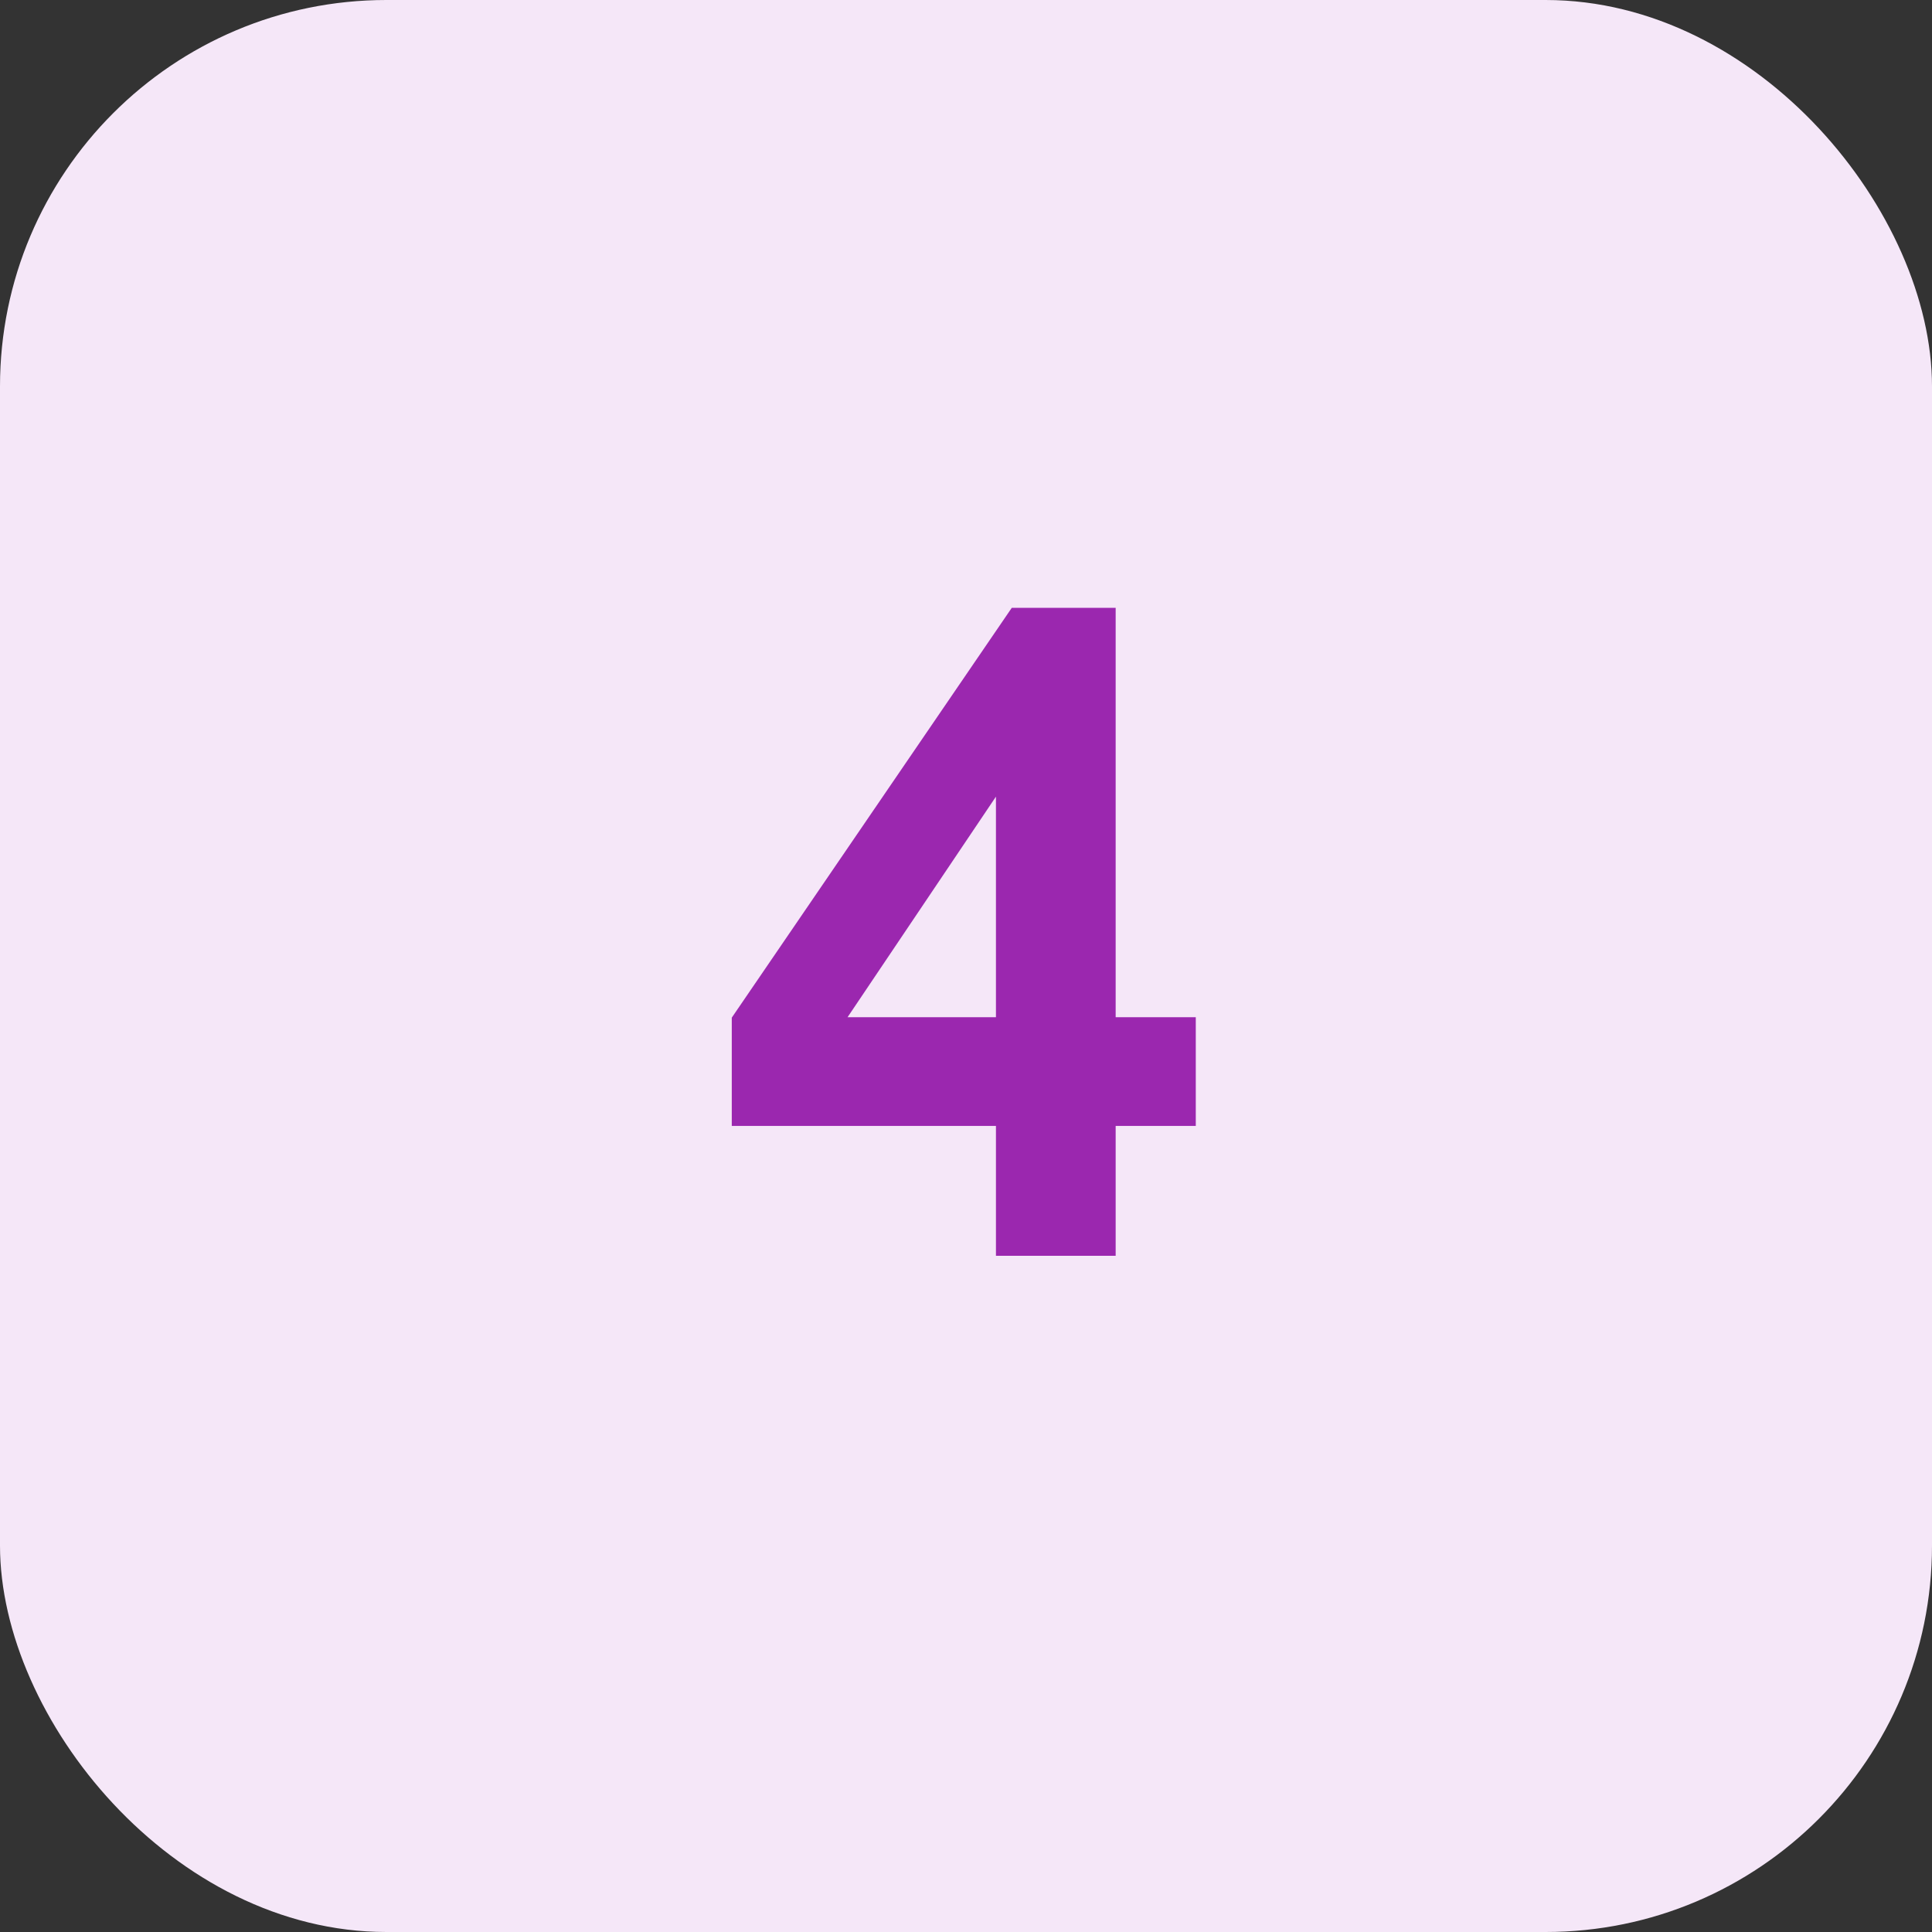
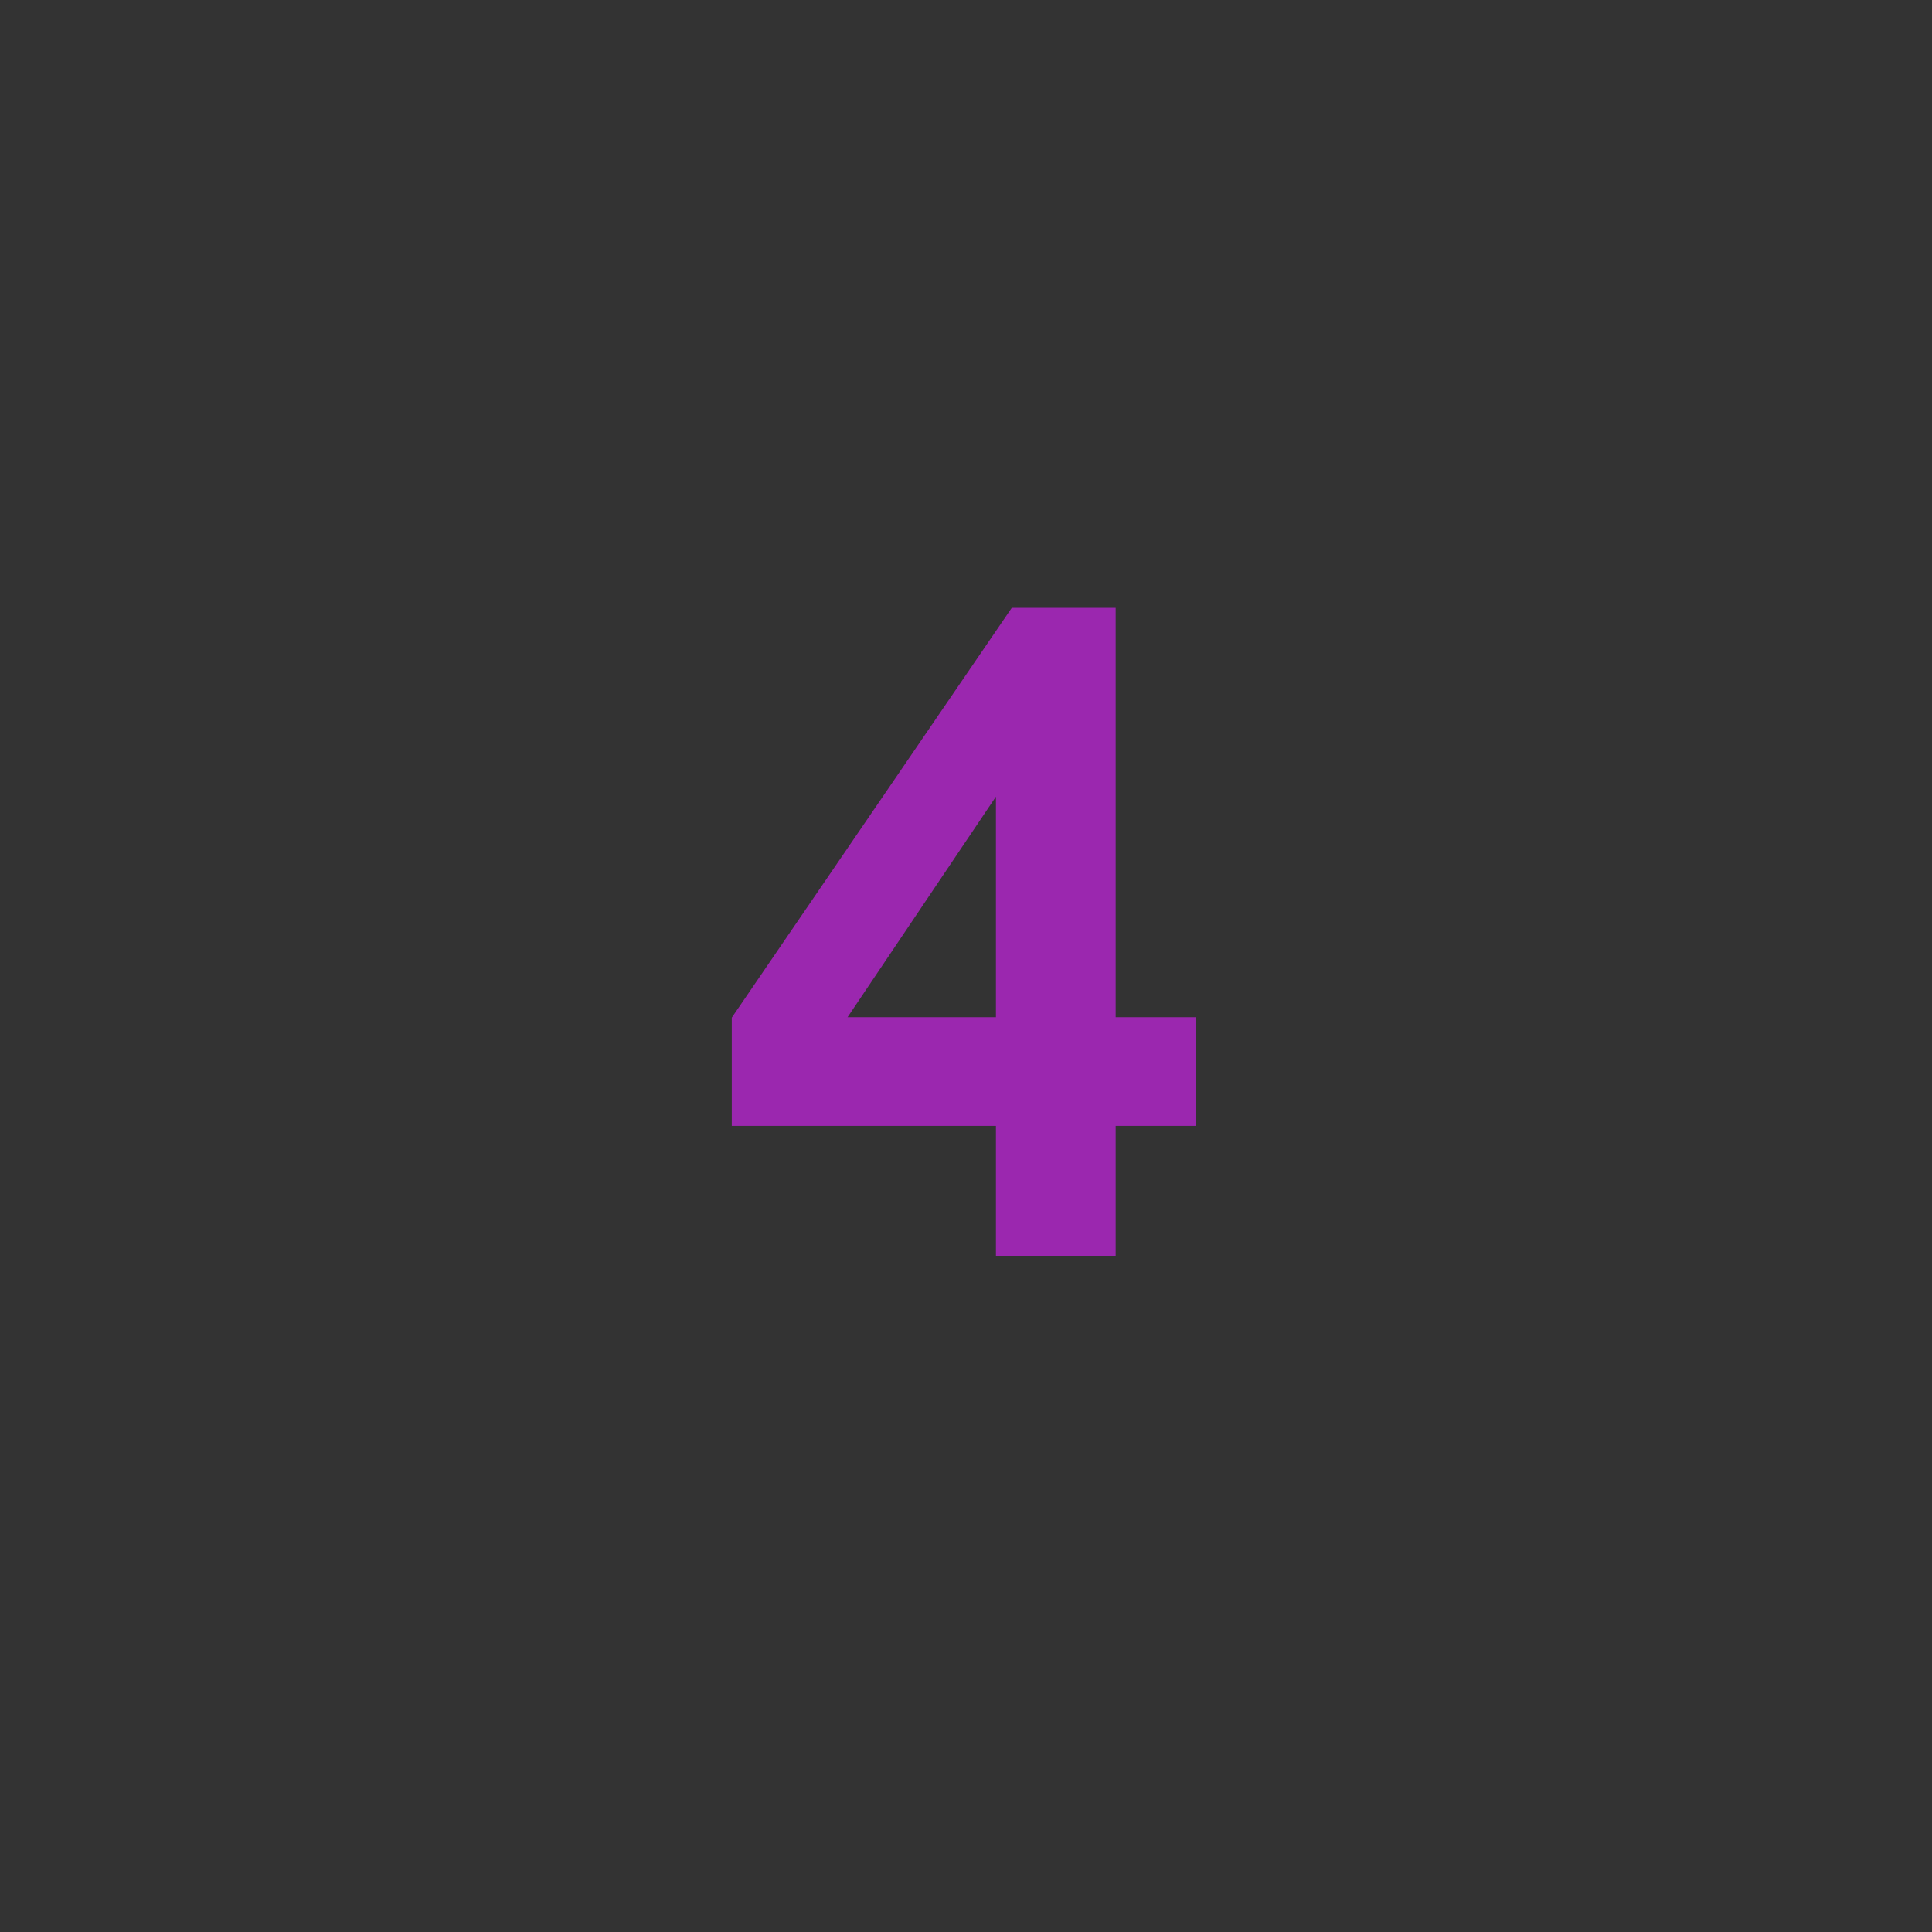
<svg xmlns="http://www.w3.org/2000/svg" width="30" height="30" viewBox="0 0 30 30" fill="none">
  <rect x="0" y="0" width="30" height="30" fill="#333333" stroke="none" />
-   <rect width="30" height="30" rx="6" fill="#F5E7F8" />
-   <path d="M15.465 19.5V17.483H11.363V15.802L15.711 9.438H17.324V15.795H18.568V17.483H17.324V19.5H15.465ZM15.465 15.795V12.37L13.161 15.795H15.465Z" fill="#9B27AF" />
+   <path d="M15.465 19.5V17.483H11.363V15.802L15.711 9.438H17.324V15.795H18.568V17.483H17.324V19.5H15.465ZM15.465 15.795V12.37L13.161 15.795Z" fill="#9B27AF" />
</svg>